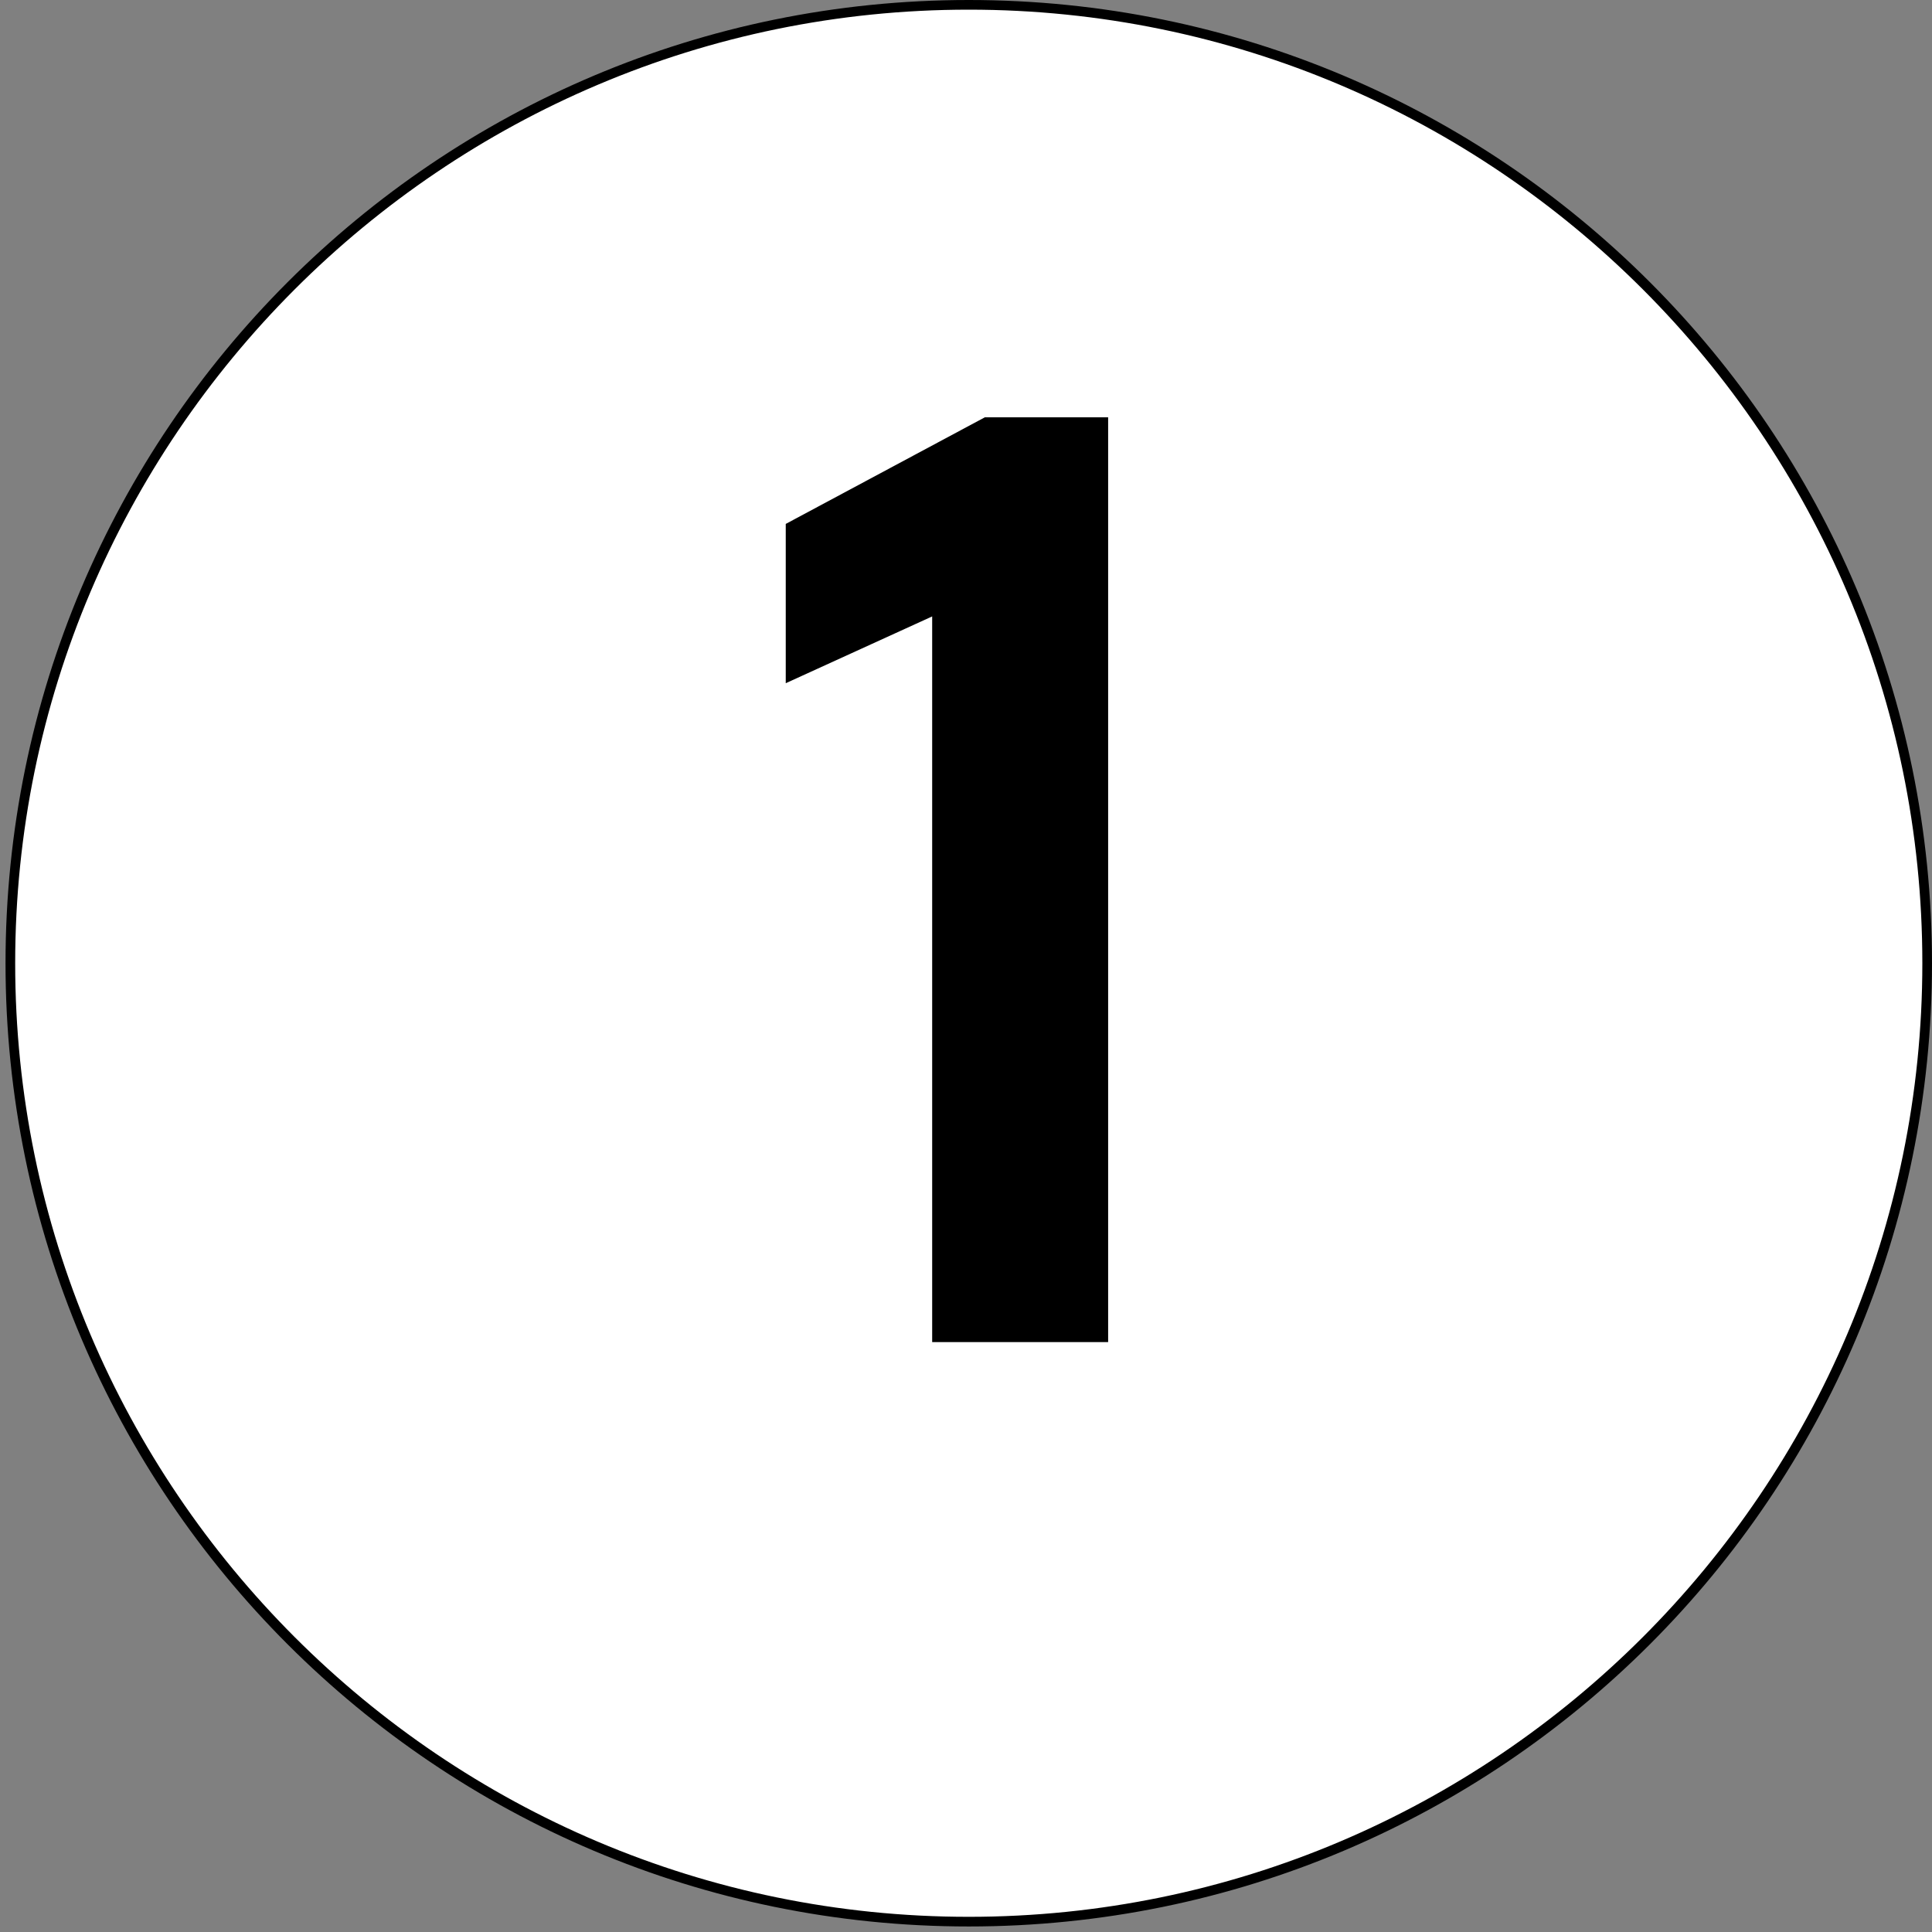
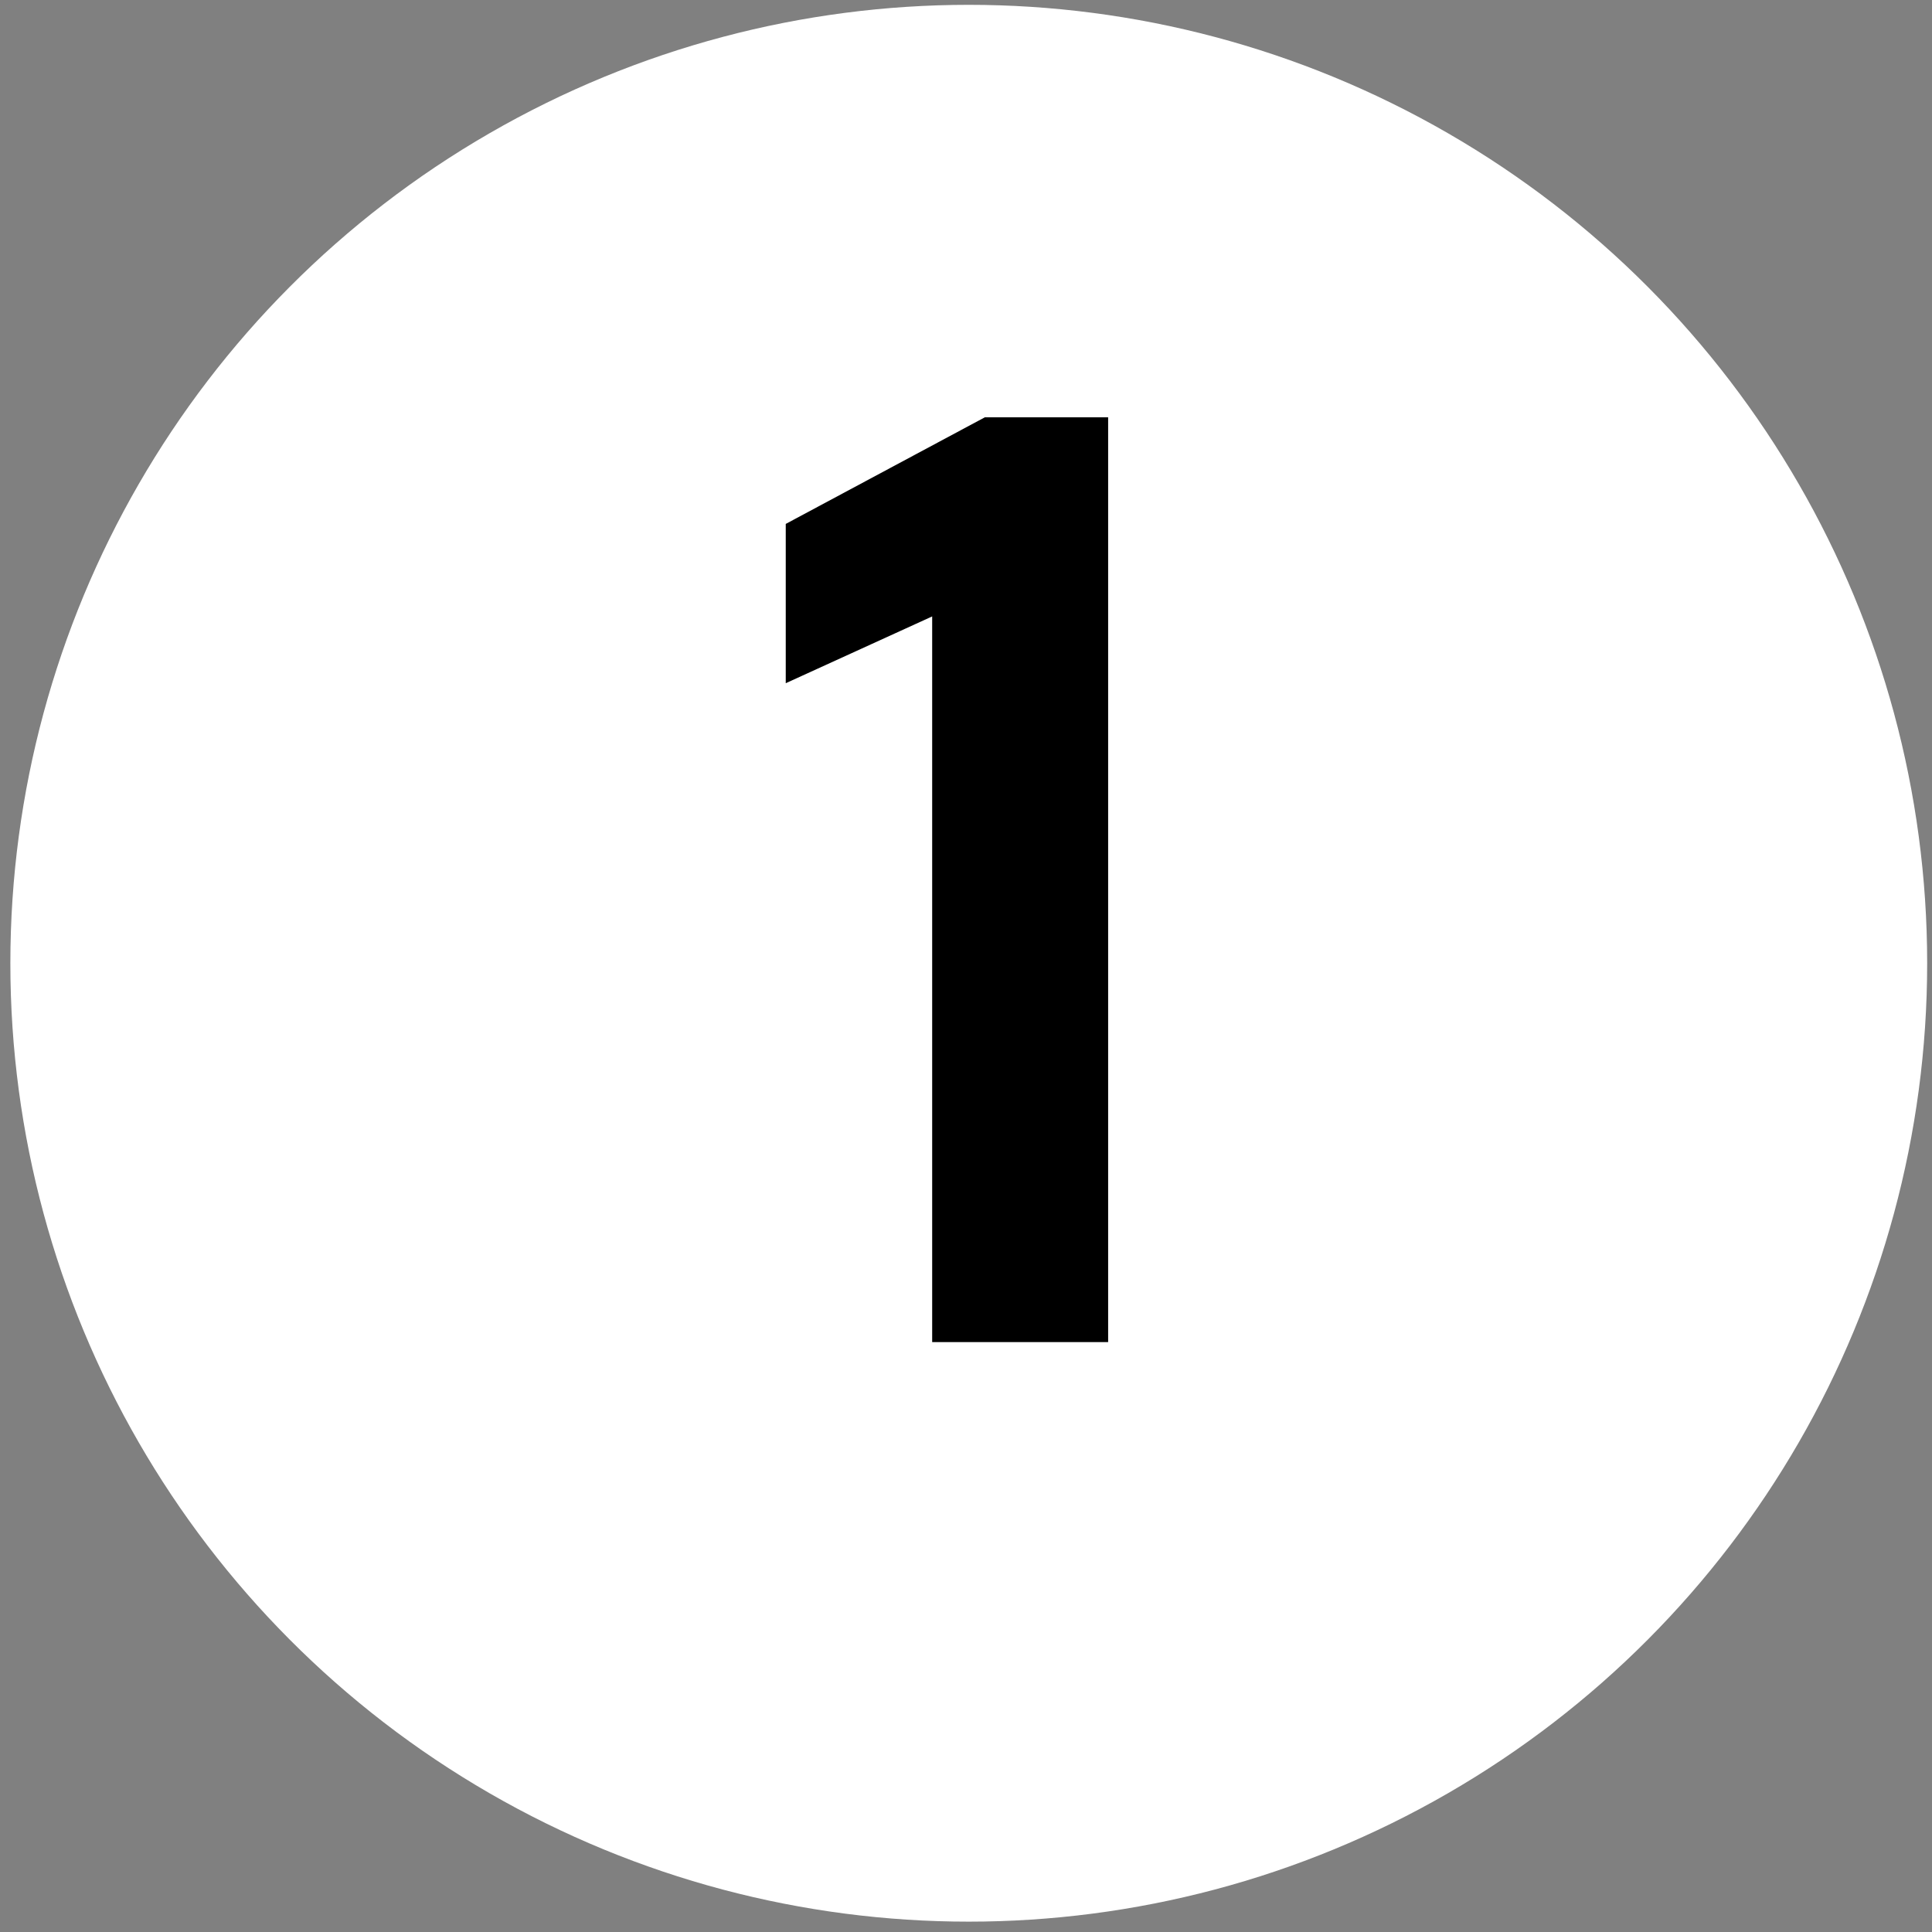
<svg xmlns="http://www.w3.org/2000/svg" version="1.1" id="Layer_1" x="0px" y="0px" viewBox="0 0 200 200" style="enable-background:new 0 0 200 200;" xml:space="preserve">
  <rect x="0" y="0" width="200" height="200" fill="#808080" stroke="none" />
  <style type="text/css">
	.st0{fill:#FFFFFF;}
</style>
  <g>
    <g>
      <circle class="st0" cx="100.286" cy="99.714" r="99.214" />
-       <path d="M100.286,1c54.431,0,98.714,44.283,98.714,98.714    s-44.283,98.714-98.714,98.714S1.572,154.145,1.572,99.714    S45.855,1,100.286,1 M100.286-0c-55.071,0-99.714,44.643-99.714,99.714    s44.643,99.714,99.714,99.714s99.714-44.644,99.714-99.714    S155.357-0,100.286-0L100.286-0z" />
    </g>
    <g>
-       <path d="M96.498,138.935V63.812l-15.157,6.914V54.236l20.609-11.036h12.764v95.735    H96.498z" />
+       <path d="M96.498,138.935V63.812l-15.157,6.914V54.236l20.609-11.036h12.764v95.735    H96.498" />
    </g>
  </g>
</svg>